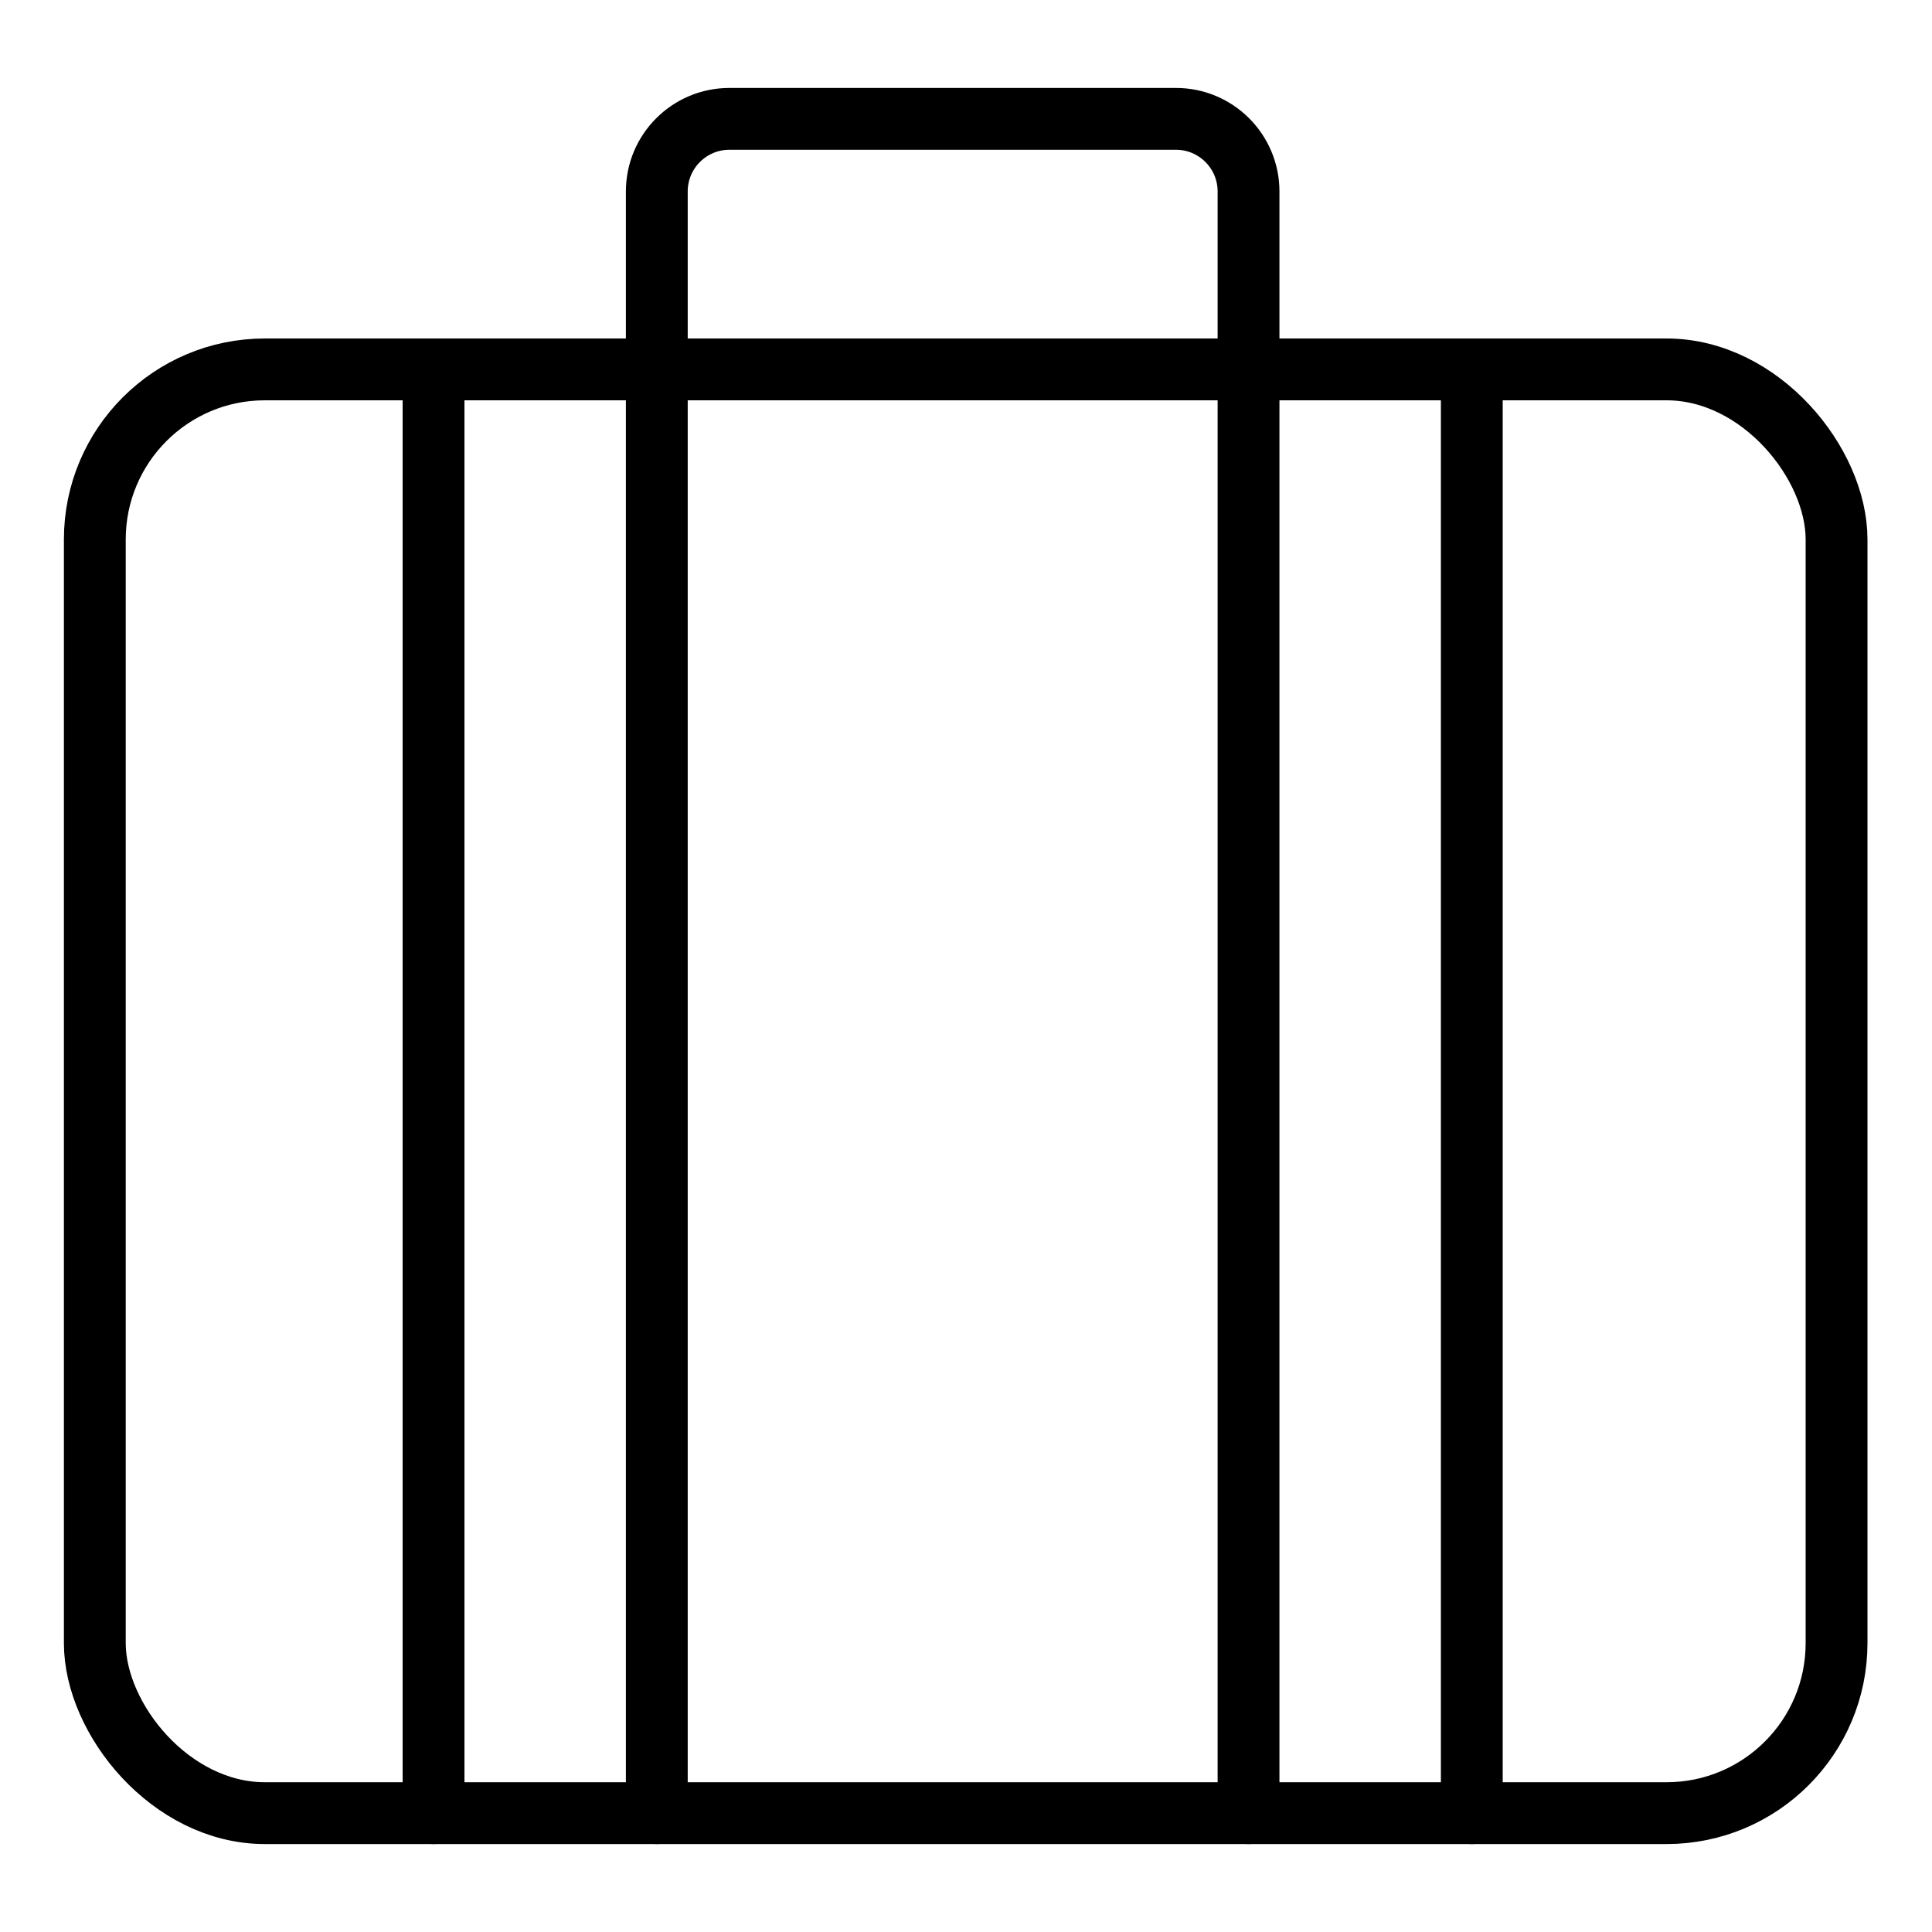
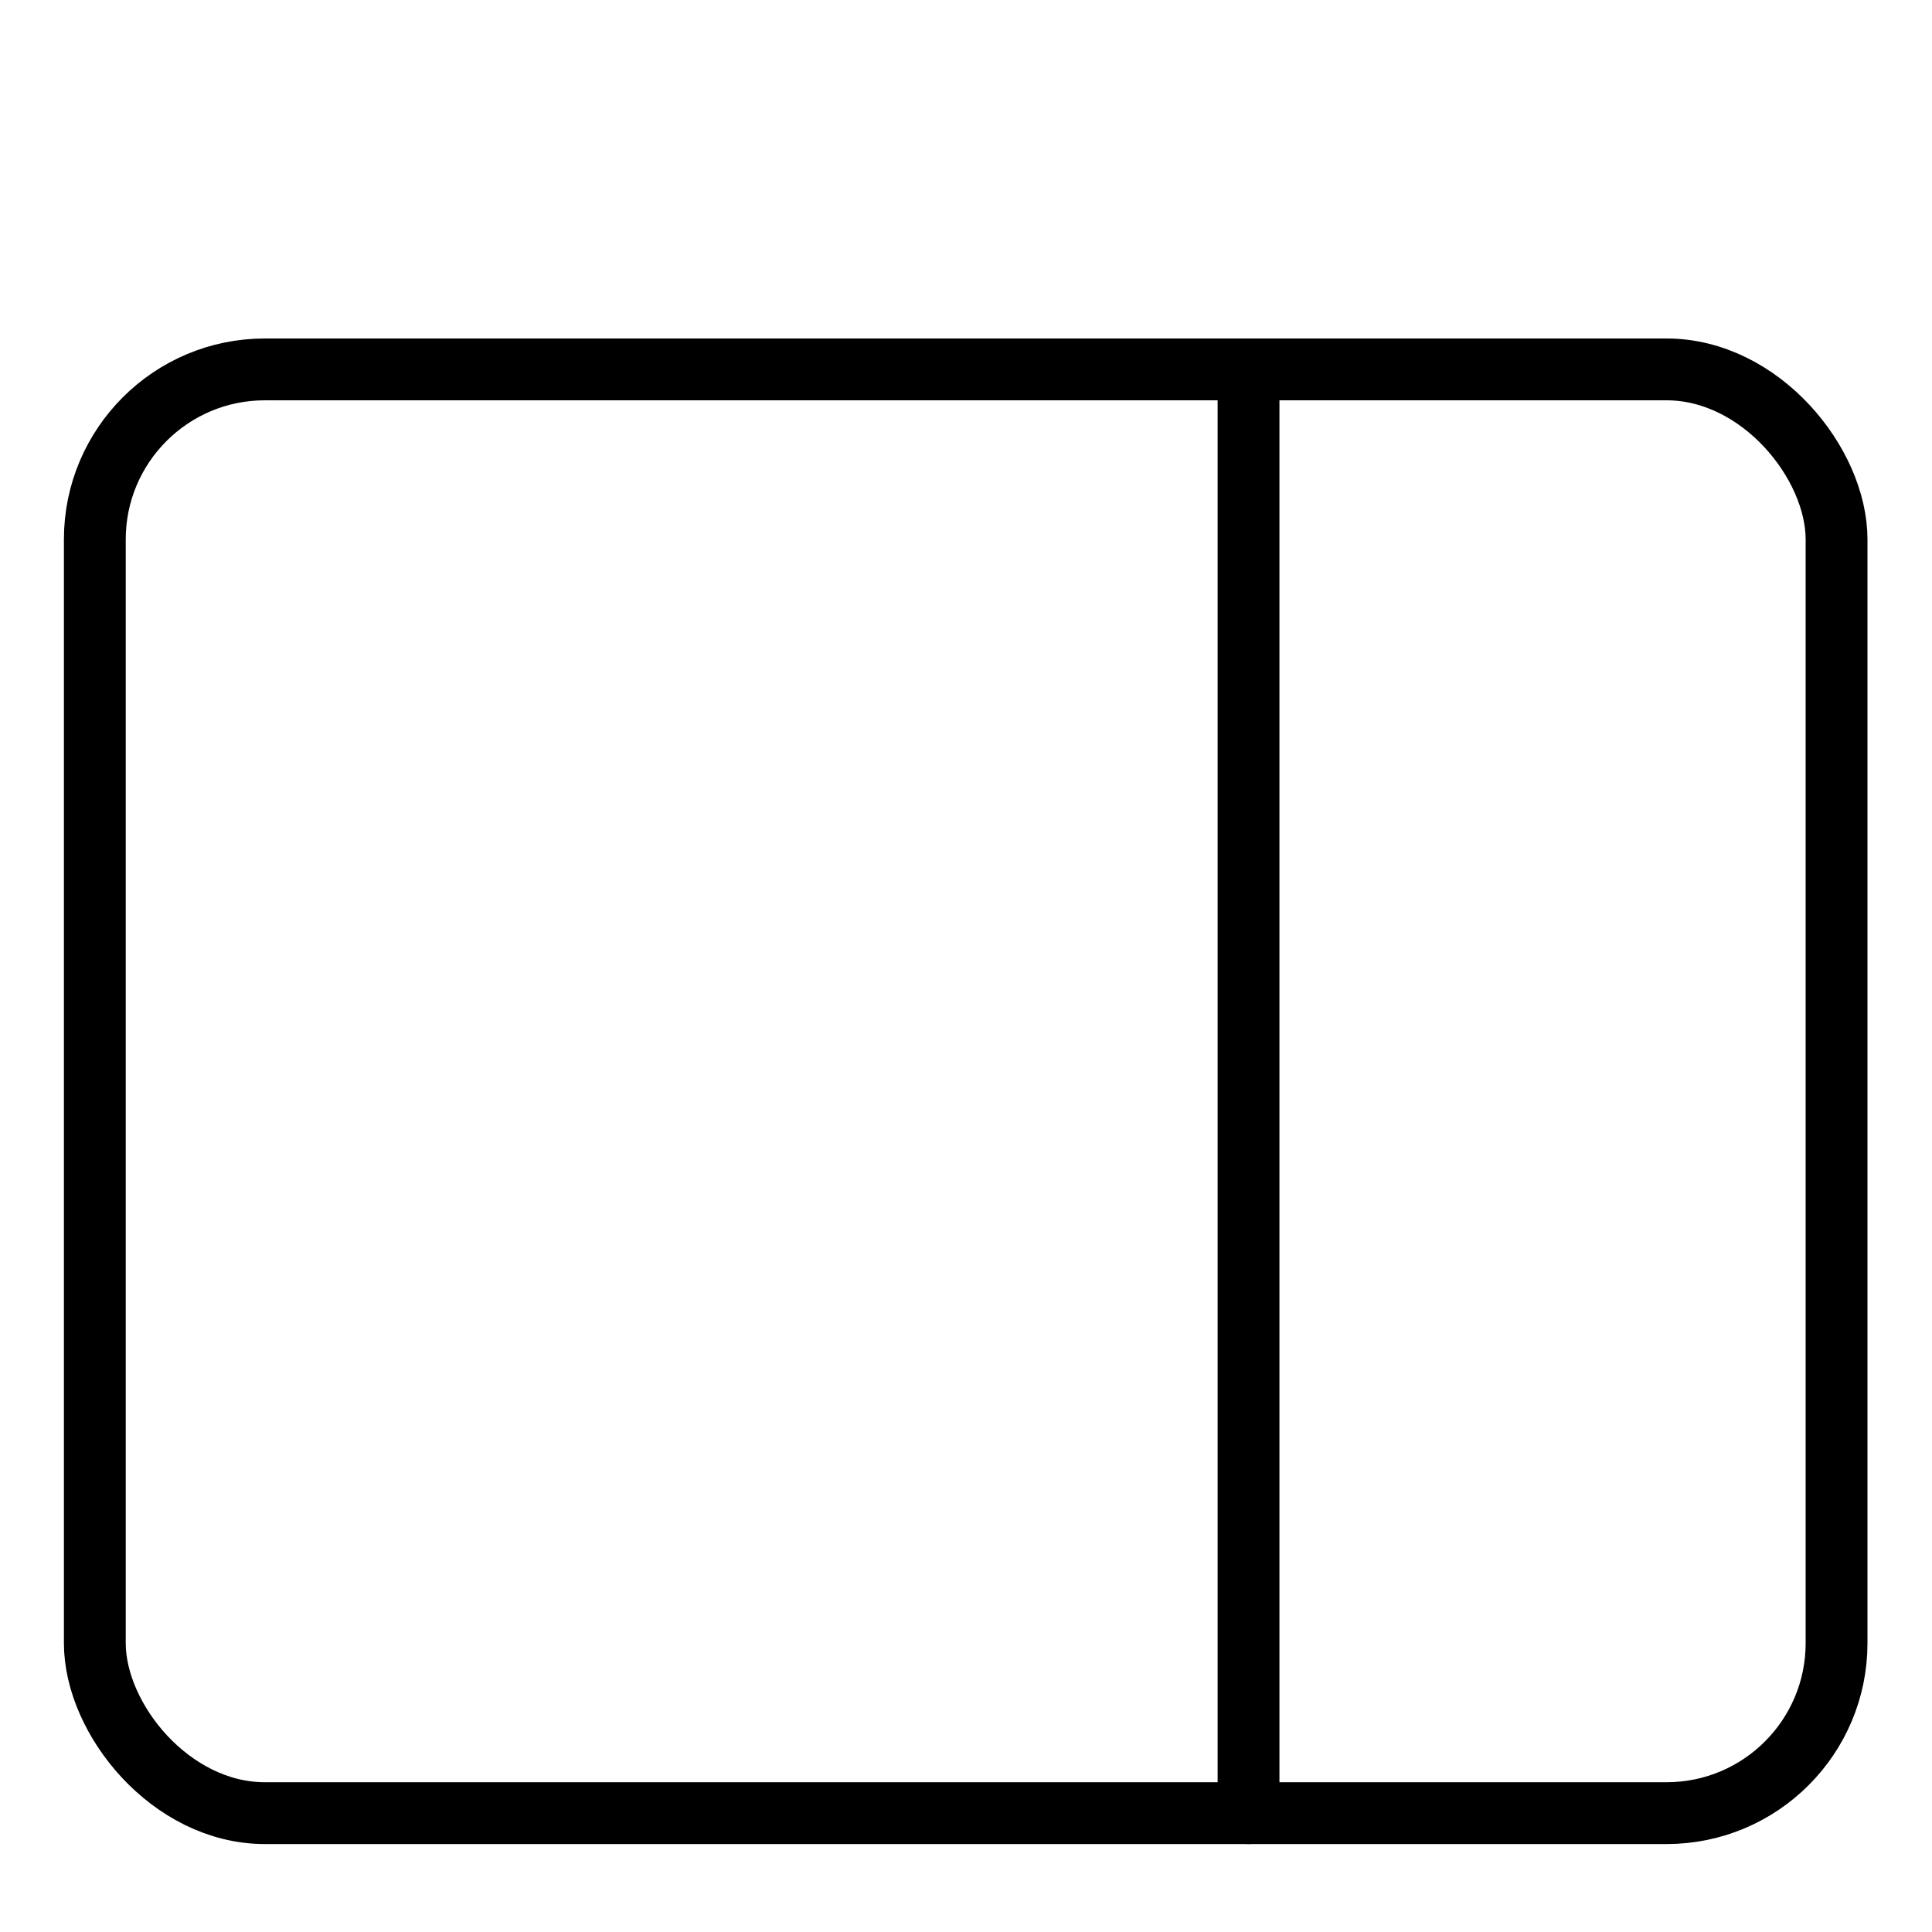
<svg xmlns="http://www.w3.org/2000/svg" viewBox="0 0 250 250" version="1.1" id="Layer_1">
  <defs>
    <style>
      .st0 {
        fill: none;
        stroke: #000;
        stroke-linecap: round;
        stroke-linejoin: round;
        stroke-width: 8px;
      }
    </style>
  </defs>
  <rect ry="22" rx="22" height="186.82" width="225.38" y="47.8" x="12.27" class="st0" />
-   <path d="M94.37,15.38h57.8c5.18,0,9.39,4.21,9.39,9.39v23.03h-76.57v-23.03c0-5.18,4.21-9.39,9.39-9.39Z" class="st0" />
-   <line y2="234.62" x2="56.1" y1="47.8" x1="56.1" class="st0" />
-   <line y2="234.62" x2="84.99" y1="47.8" x1="84.99" class="st0" />
  <line y2="234.62" x2="161.56" y1="47.8" x1="161.56" class="st0" />
-   <line y2="234.62" x2="190.45" y1="47.8" x1="190.45" class="st0" />
</svg>